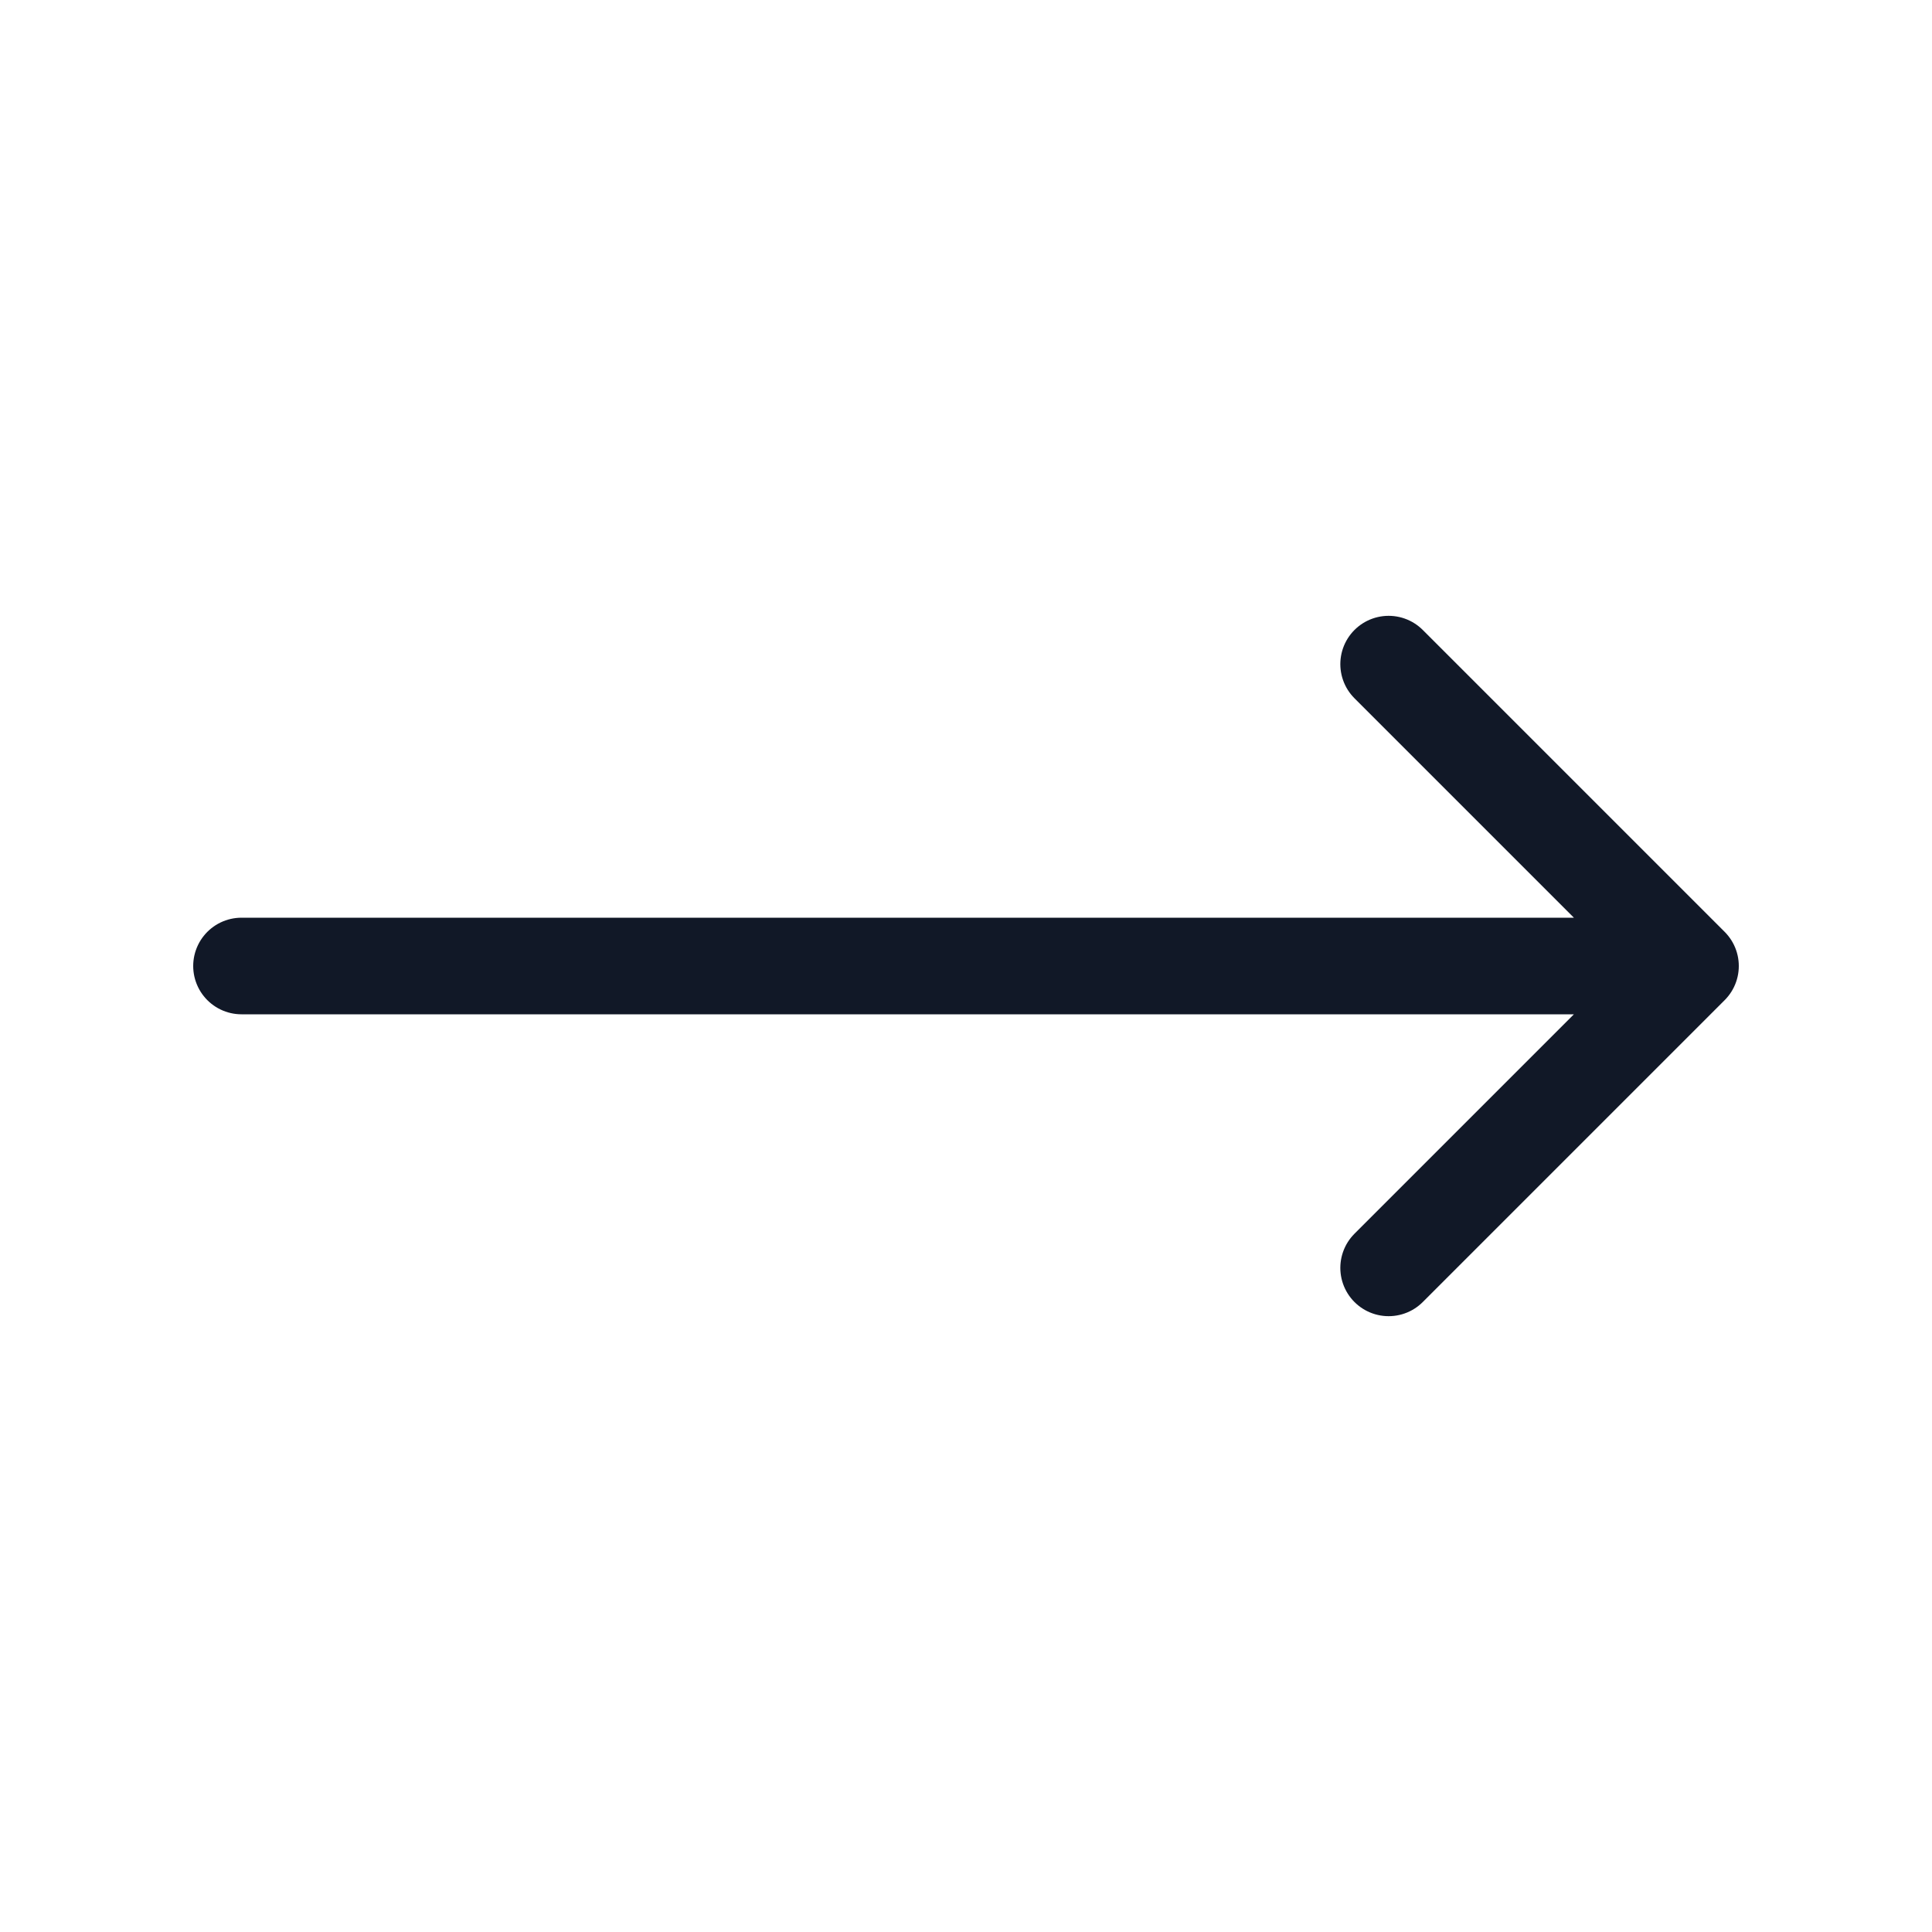
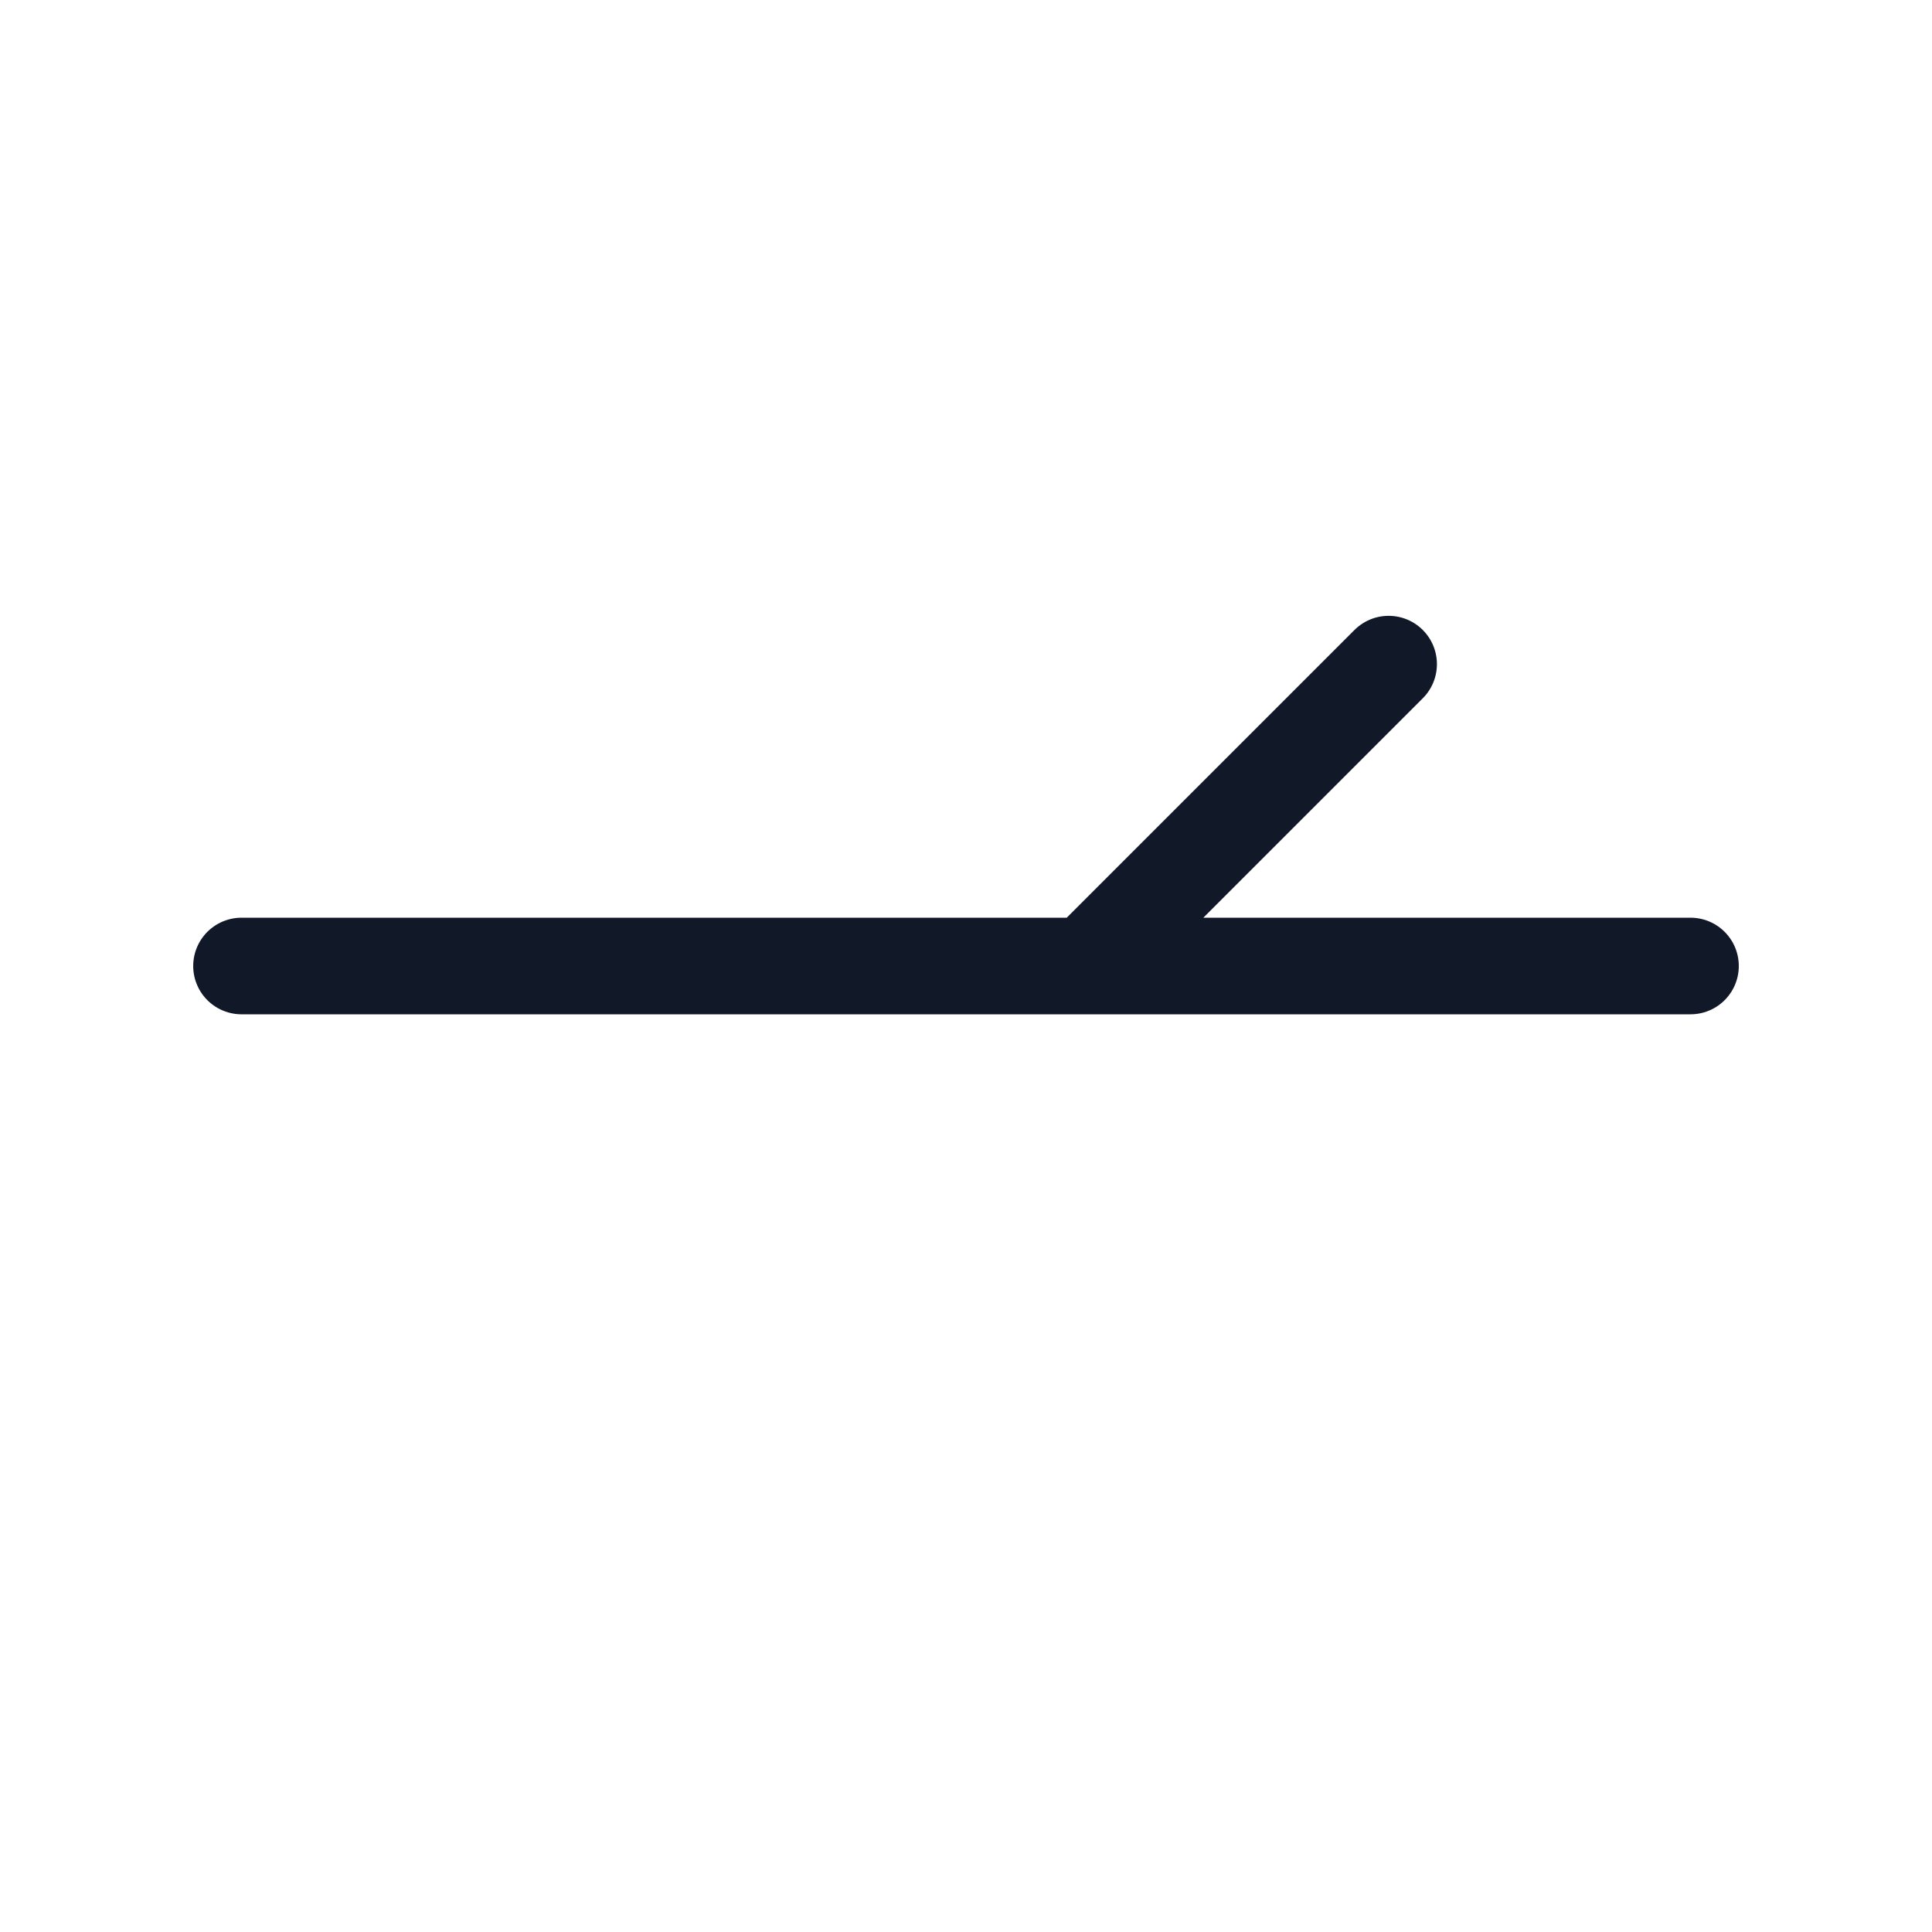
<svg xmlns="http://www.w3.org/2000/svg" fill="none" viewBox="0 0 24 24" stroke-width="1.20" stroke="rgb(17, 24, 39)">
-   <path stroke-linecap="round" stroke-linejoin="round" d="M17.25 8.25L21 12m0 0l-3.75 3.75M21 12H3" />
+   <path stroke-linecap="round" stroke-linejoin="round" d="M17.25 8.25m0 0l-3.75 3.75M21 12H3" />
</svg>